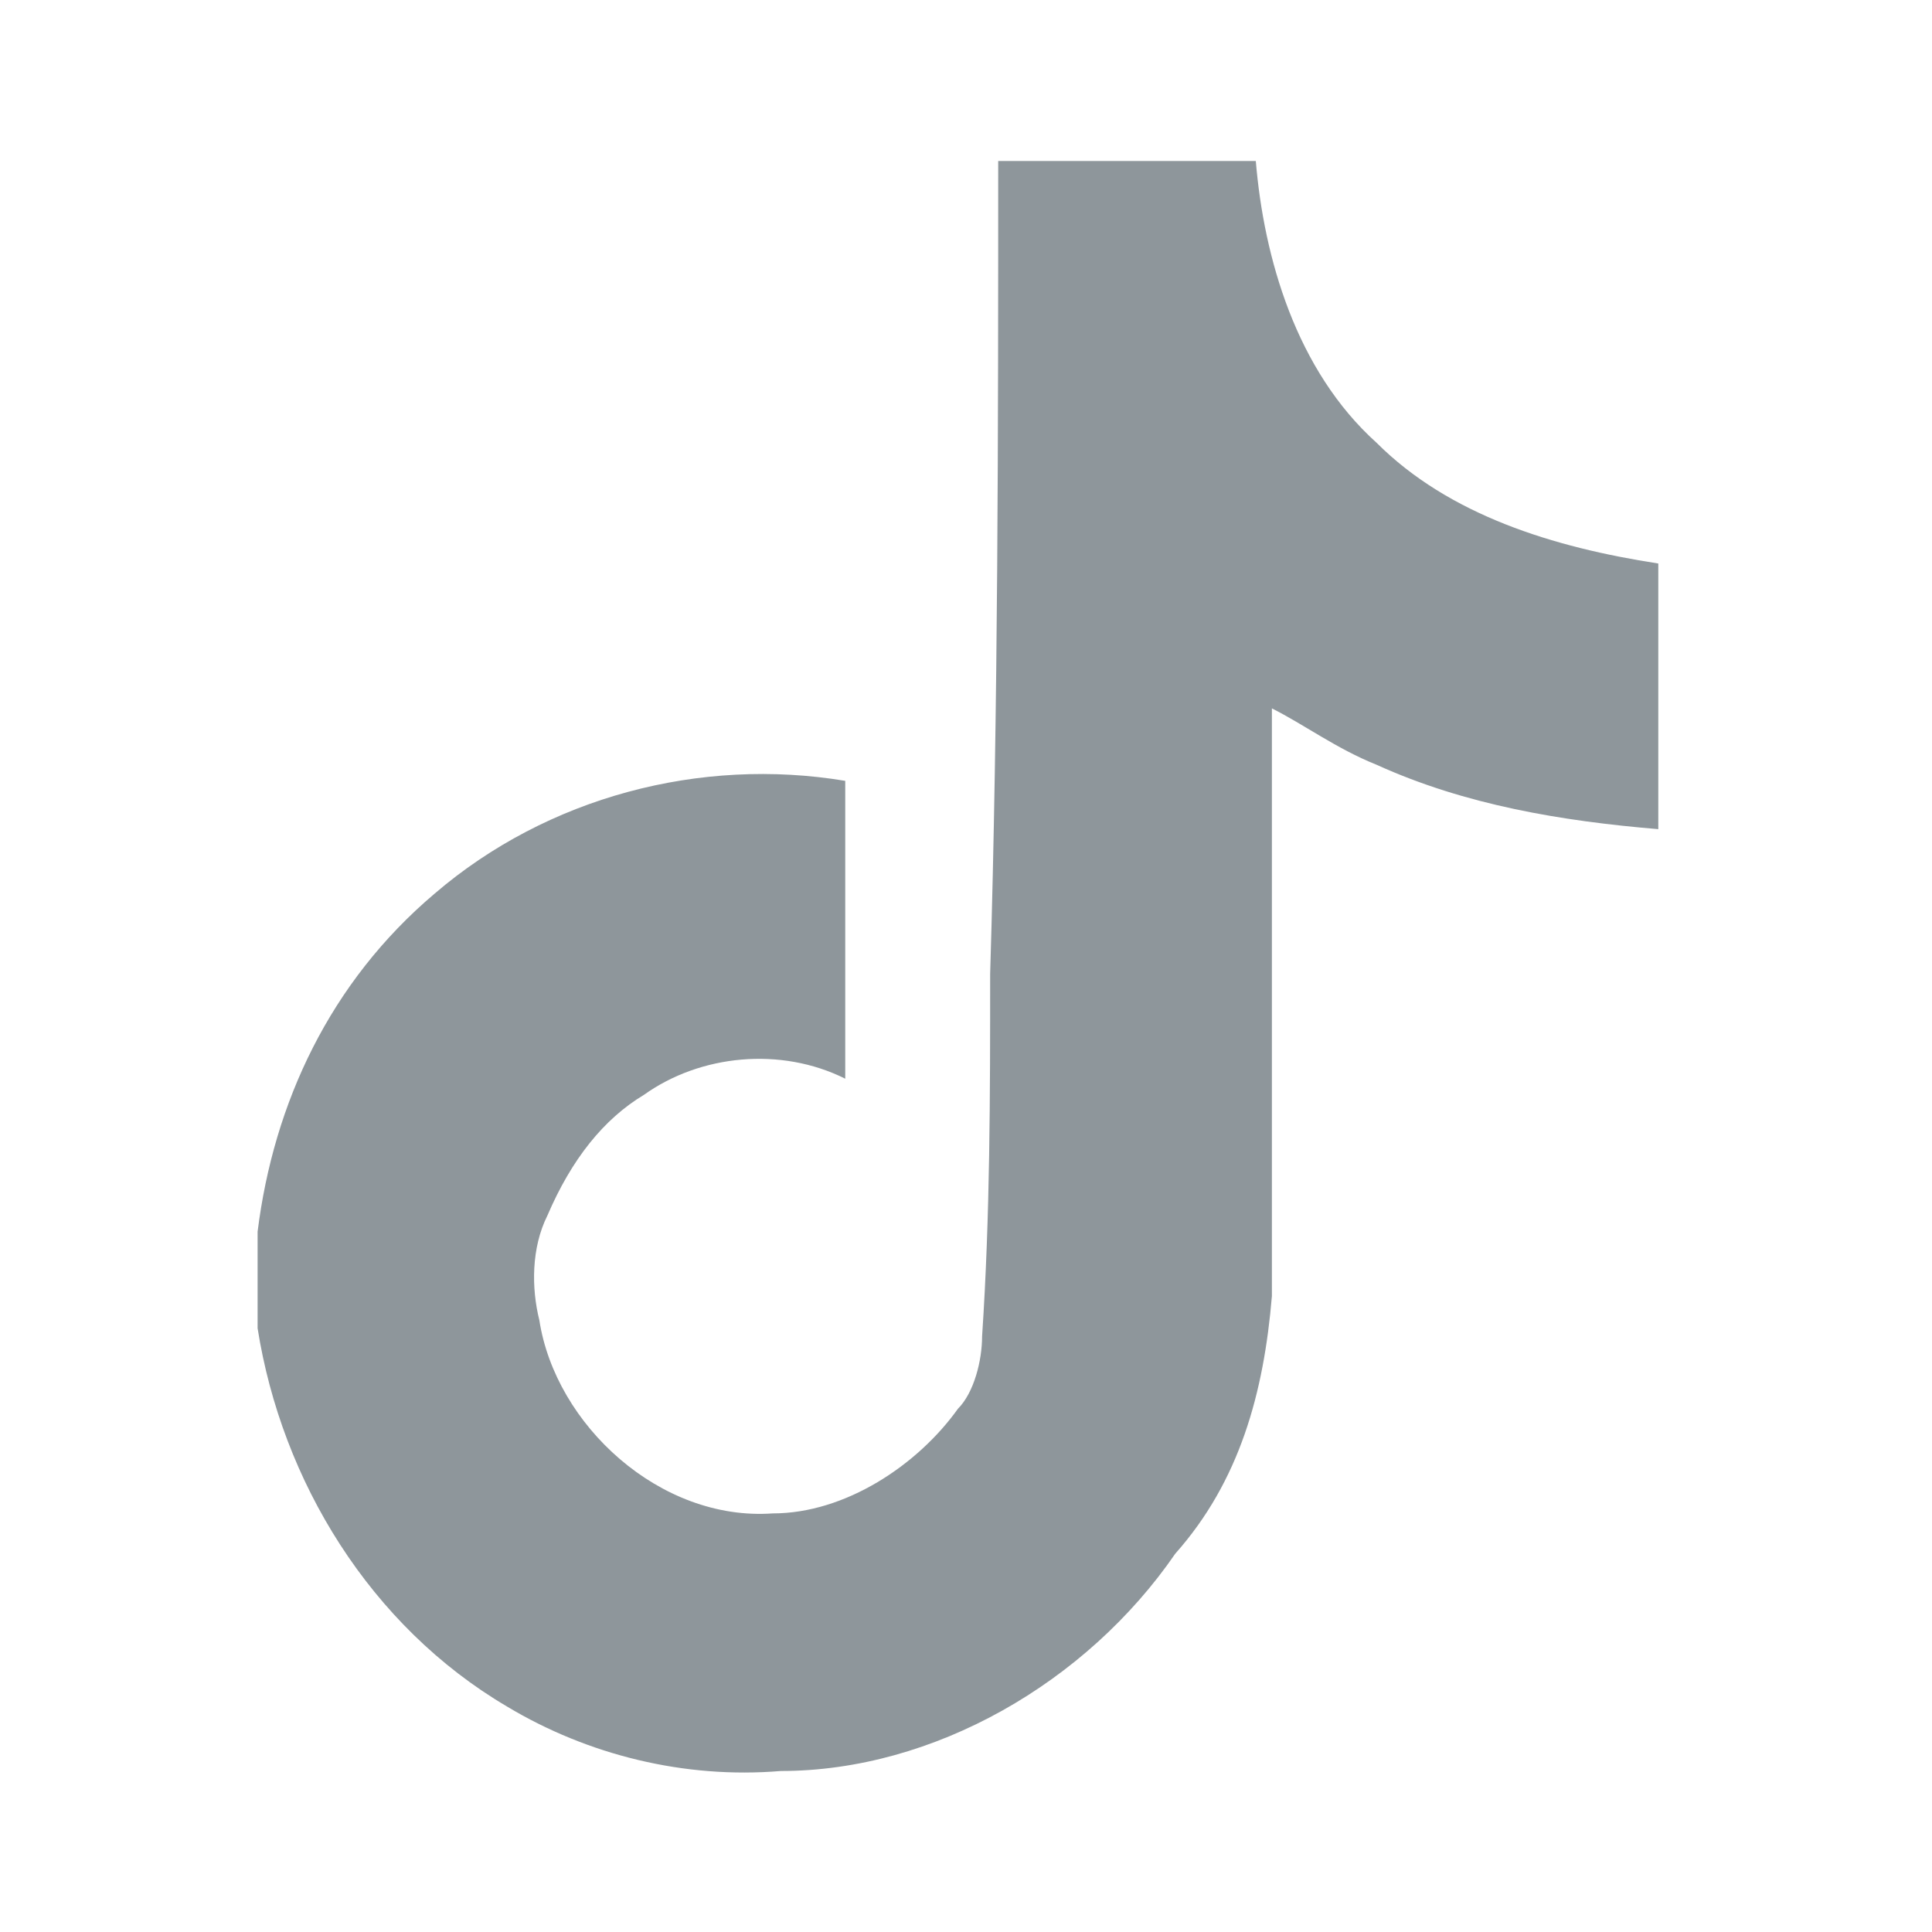
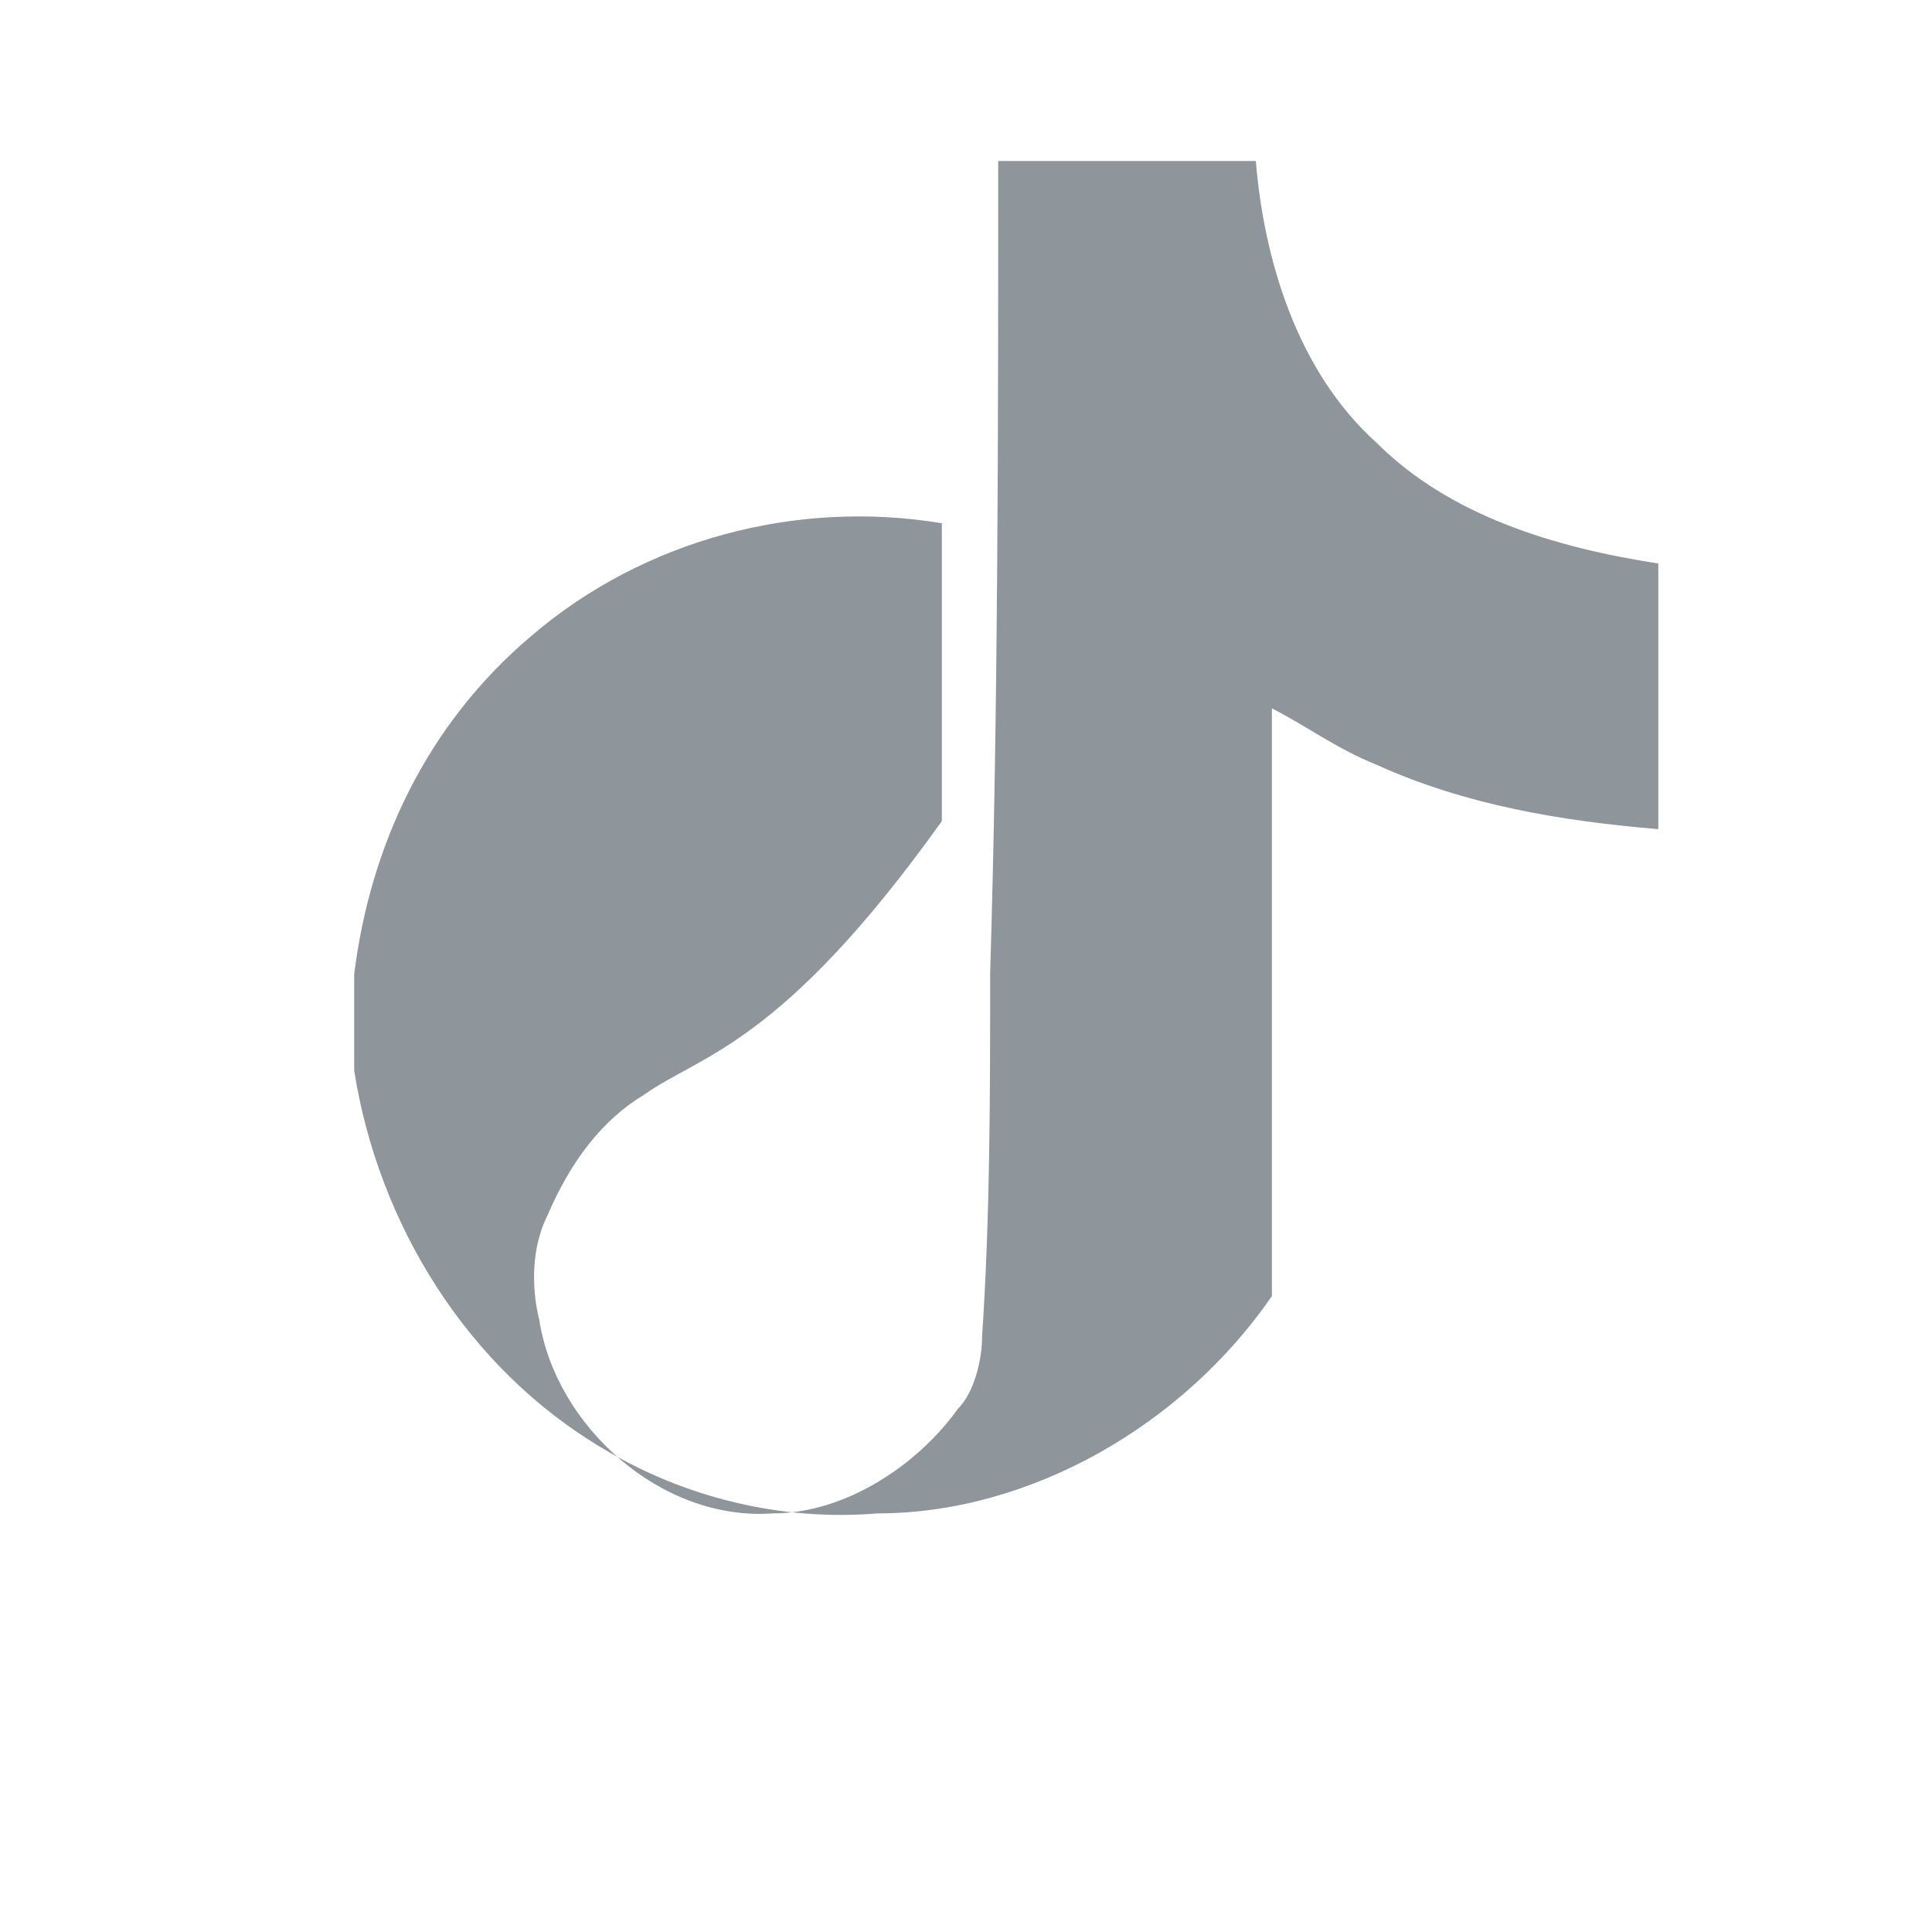
<svg xmlns="http://www.w3.org/2000/svg" version="1.1" id="Layer_1" x="0px" y="0px" viewBox="0 0 24 24" style="enable-background:new 0 0 24 24;" xml:space="preserve">
  <style type="text/css">
	.st0{fill:#8E969B;}
</style>
-   <path class="st0" d="M12.4,2c1.1,0,2.2,0,3.2,0c0.1,1.2,0.5,2.6,1.5,3.5C18,6.4,19.3,6.8,20.6,7v3.3c-1.2-0.1-2.4-0.3-3.5-0.8  c-0.5-0.2-0.9-0.5-1.3-0.7c0,2.4,0,4.8,0,7.3c-0.1,1.2-0.4,2.3-1.2,3.2c-1.1,1.6-3,2.7-4.9,2.7c-1.2,0.1-2.4-0.2-3.4-0.8  c-1.7-1-2.8-2.8-3.1-4.7c0-0.4,0-0.8,0-1.2c0.2-1.6,0.9-3.1,2.2-4.2c1.4-1.2,3.3-1.7,5.1-1.4c0,1.2,0,2.5,0,3.7  C9.7,13,8.7,13.1,8,13.6c-0.5,0.3-0.9,0.8-1.2,1.5c-0.2,0.4-0.2,0.9-0.1,1.3c0.2,1.3,1.5,2.5,2.9,2.4c0.9,0,1.8-0.6,2.3-1.3  c0.2-0.2,0.3-0.6,0.3-0.9c0.1-1.5,0.1-3,0.1-4.5C12.4,8.8,12.4,5.3,12.4,2z" />
+   <path class="st0" d="M12.4,2c1.1,0,2.2,0,3.2,0c0.1,1.2,0.5,2.6,1.5,3.5C18,6.4,19.3,6.8,20.6,7v3.3c-1.2-0.1-2.4-0.3-3.5-0.8  c-0.5-0.2-0.9-0.5-1.3-0.7c0,2.4,0,4.8,0,7.3c-1.1,1.6-3,2.7-4.9,2.7c-1.2,0.1-2.4-0.2-3.4-0.8  c-1.7-1-2.8-2.8-3.1-4.7c0-0.4,0-0.8,0-1.2c0.2-1.6,0.9-3.1,2.2-4.2c1.4-1.2,3.3-1.7,5.1-1.4c0,1.2,0,2.5,0,3.7  C9.7,13,8.7,13.1,8,13.6c-0.5,0.3-0.9,0.8-1.2,1.5c-0.2,0.4-0.2,0.9-0.1,1.3c0.2,1.3,1.5,2.5,2.9,2.4c0.9,0,1.8-0.6,2.3-1.3  c0.2-0.2,0.3-0.6,0.3-0.9c0.1-1.5,0.1-3,0.1-4.5C12.4,8.8,12.4,5.3,12.4,2z" />
</svg>